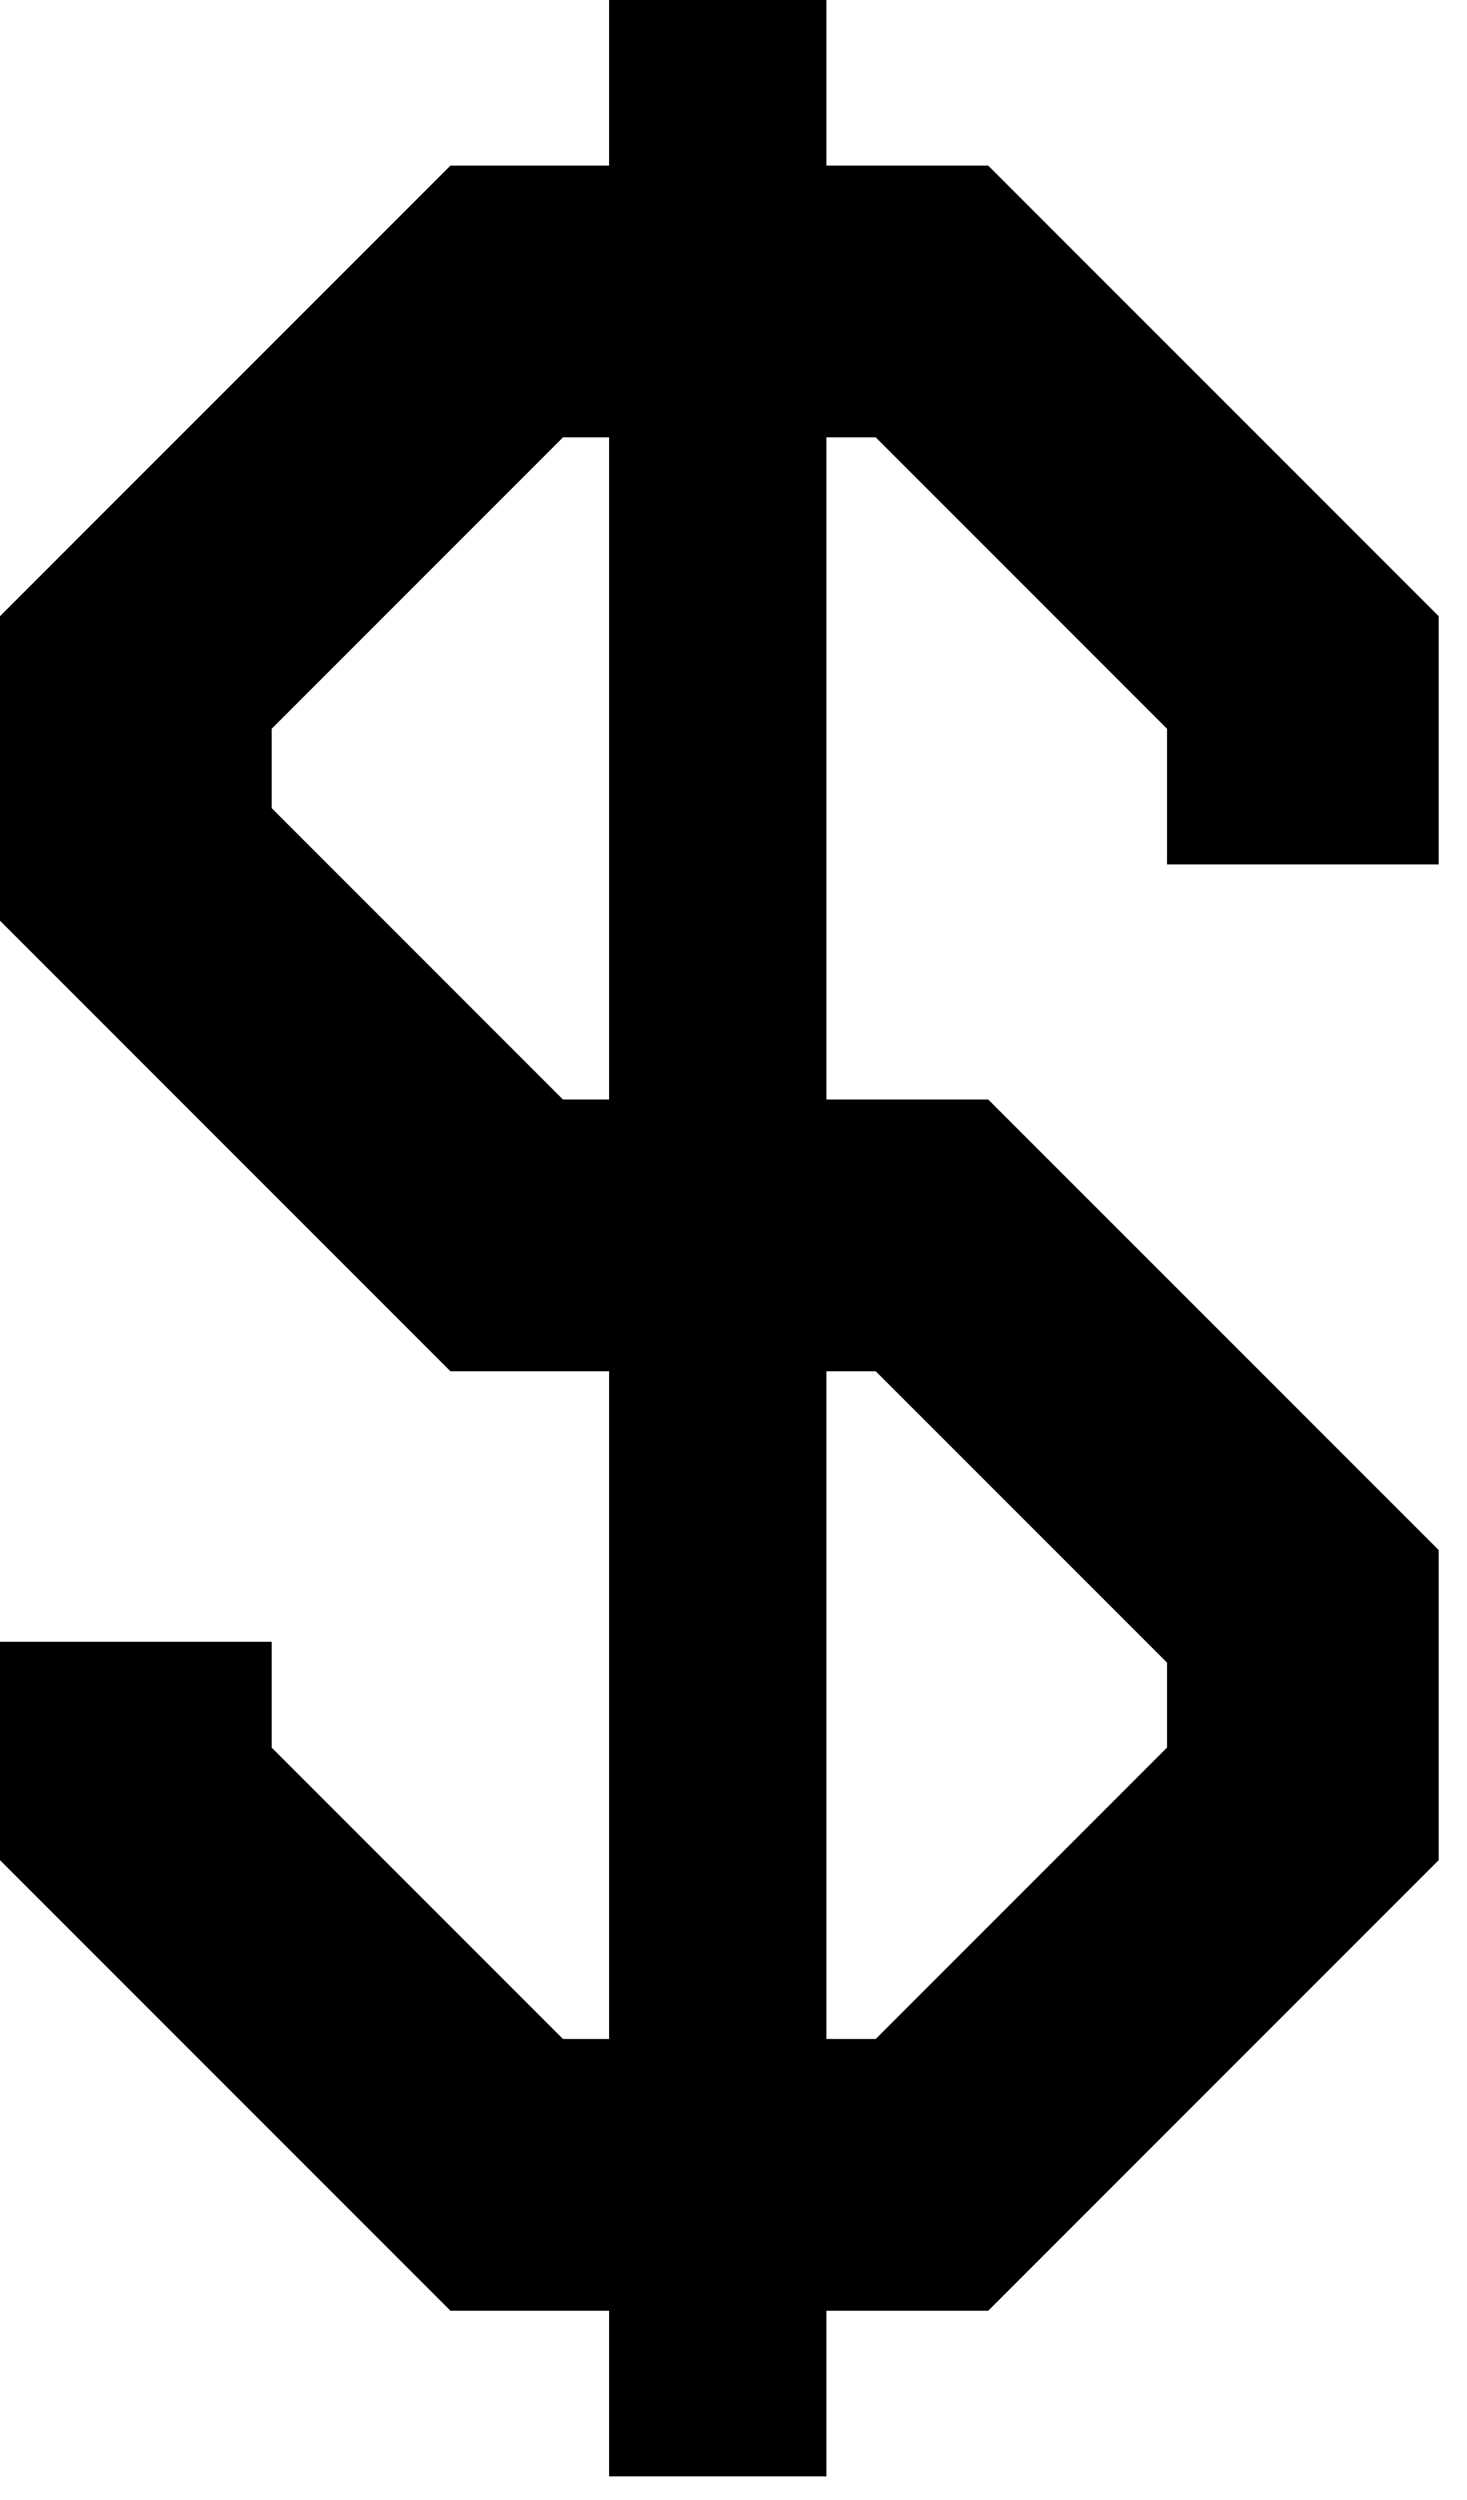
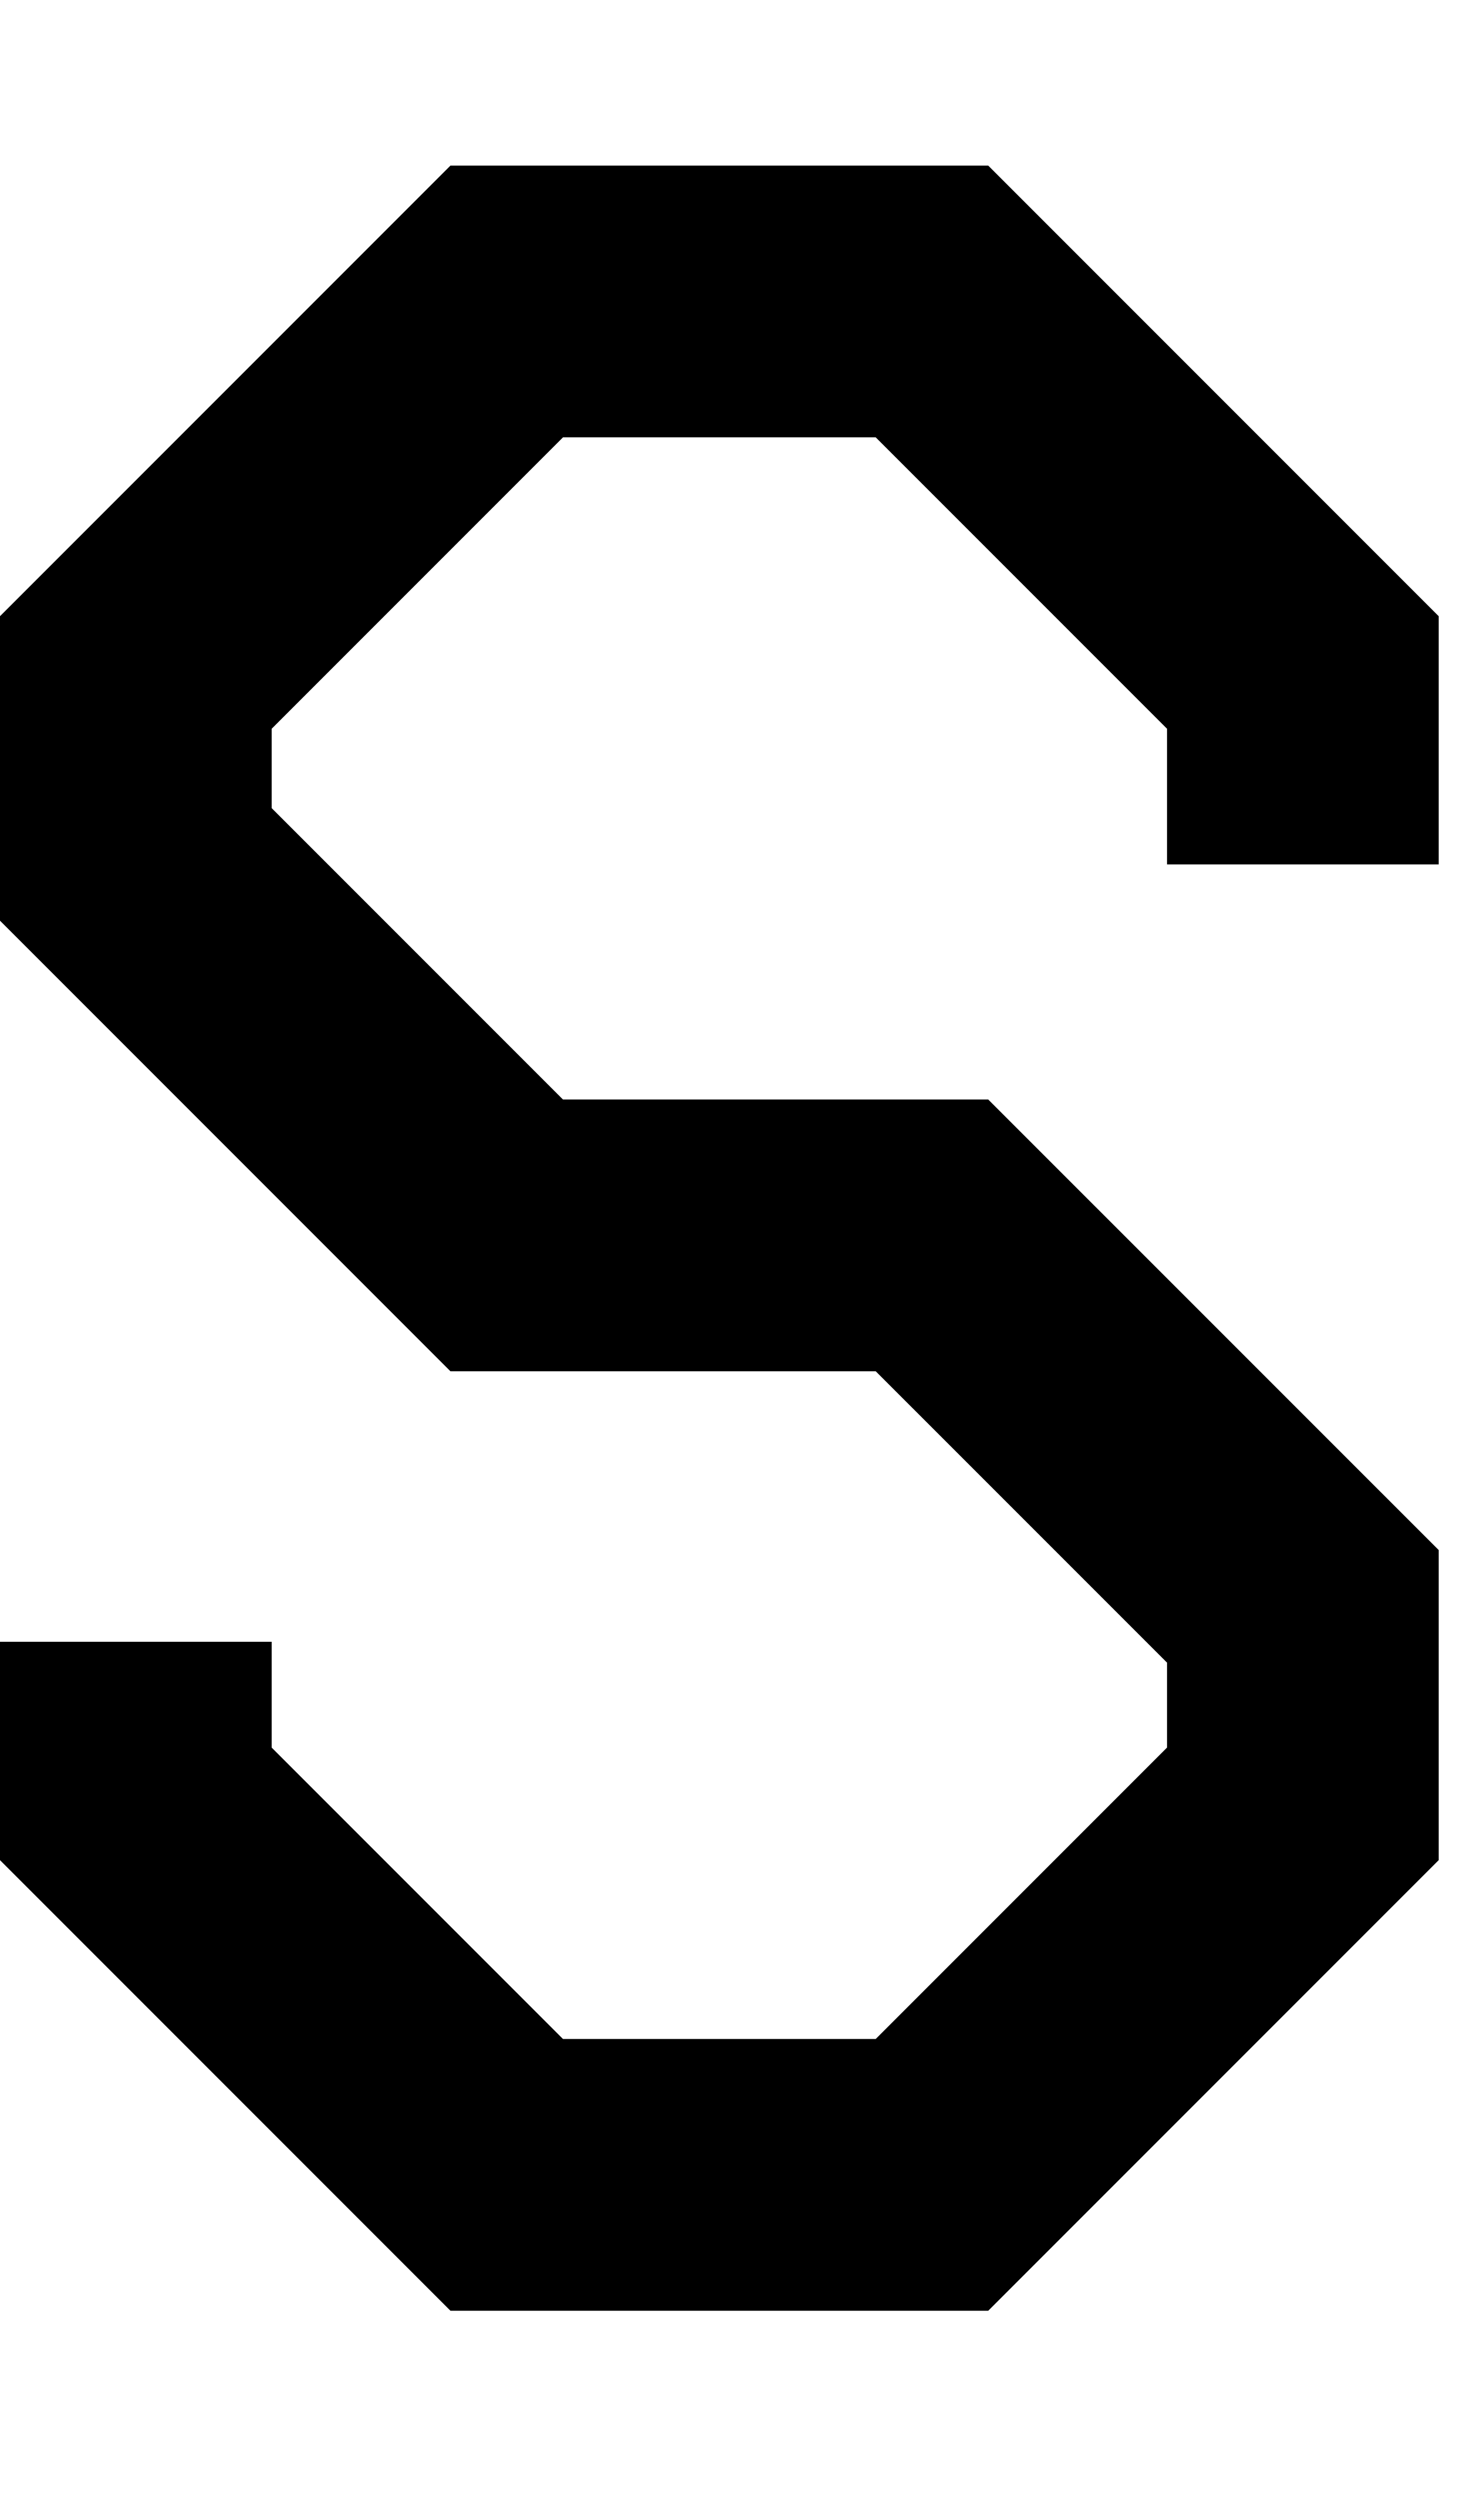
<svg xmlns="http://www.w3.org/2000/svg" width="27" height="46" viewBox="0 0 27 46" fill="none">
  <path d="M23.979 15.904L23.979 12.373L17.153 5.547L9.326 5.547L2.5 12.373L2.5 15.904L9.326 22.73L17.153 22.73L23.979 29.555L23.979 33.189L17.153 40.015L9.326 40.015L2.5 33.189L2.5 30.207" stroke="black" stroke-width="5" />
-   <line x1="13.21" y1="8.74228e-08" x2="13.21" y2="45.562" stroke="black" stroke-width="4" />
</svg>